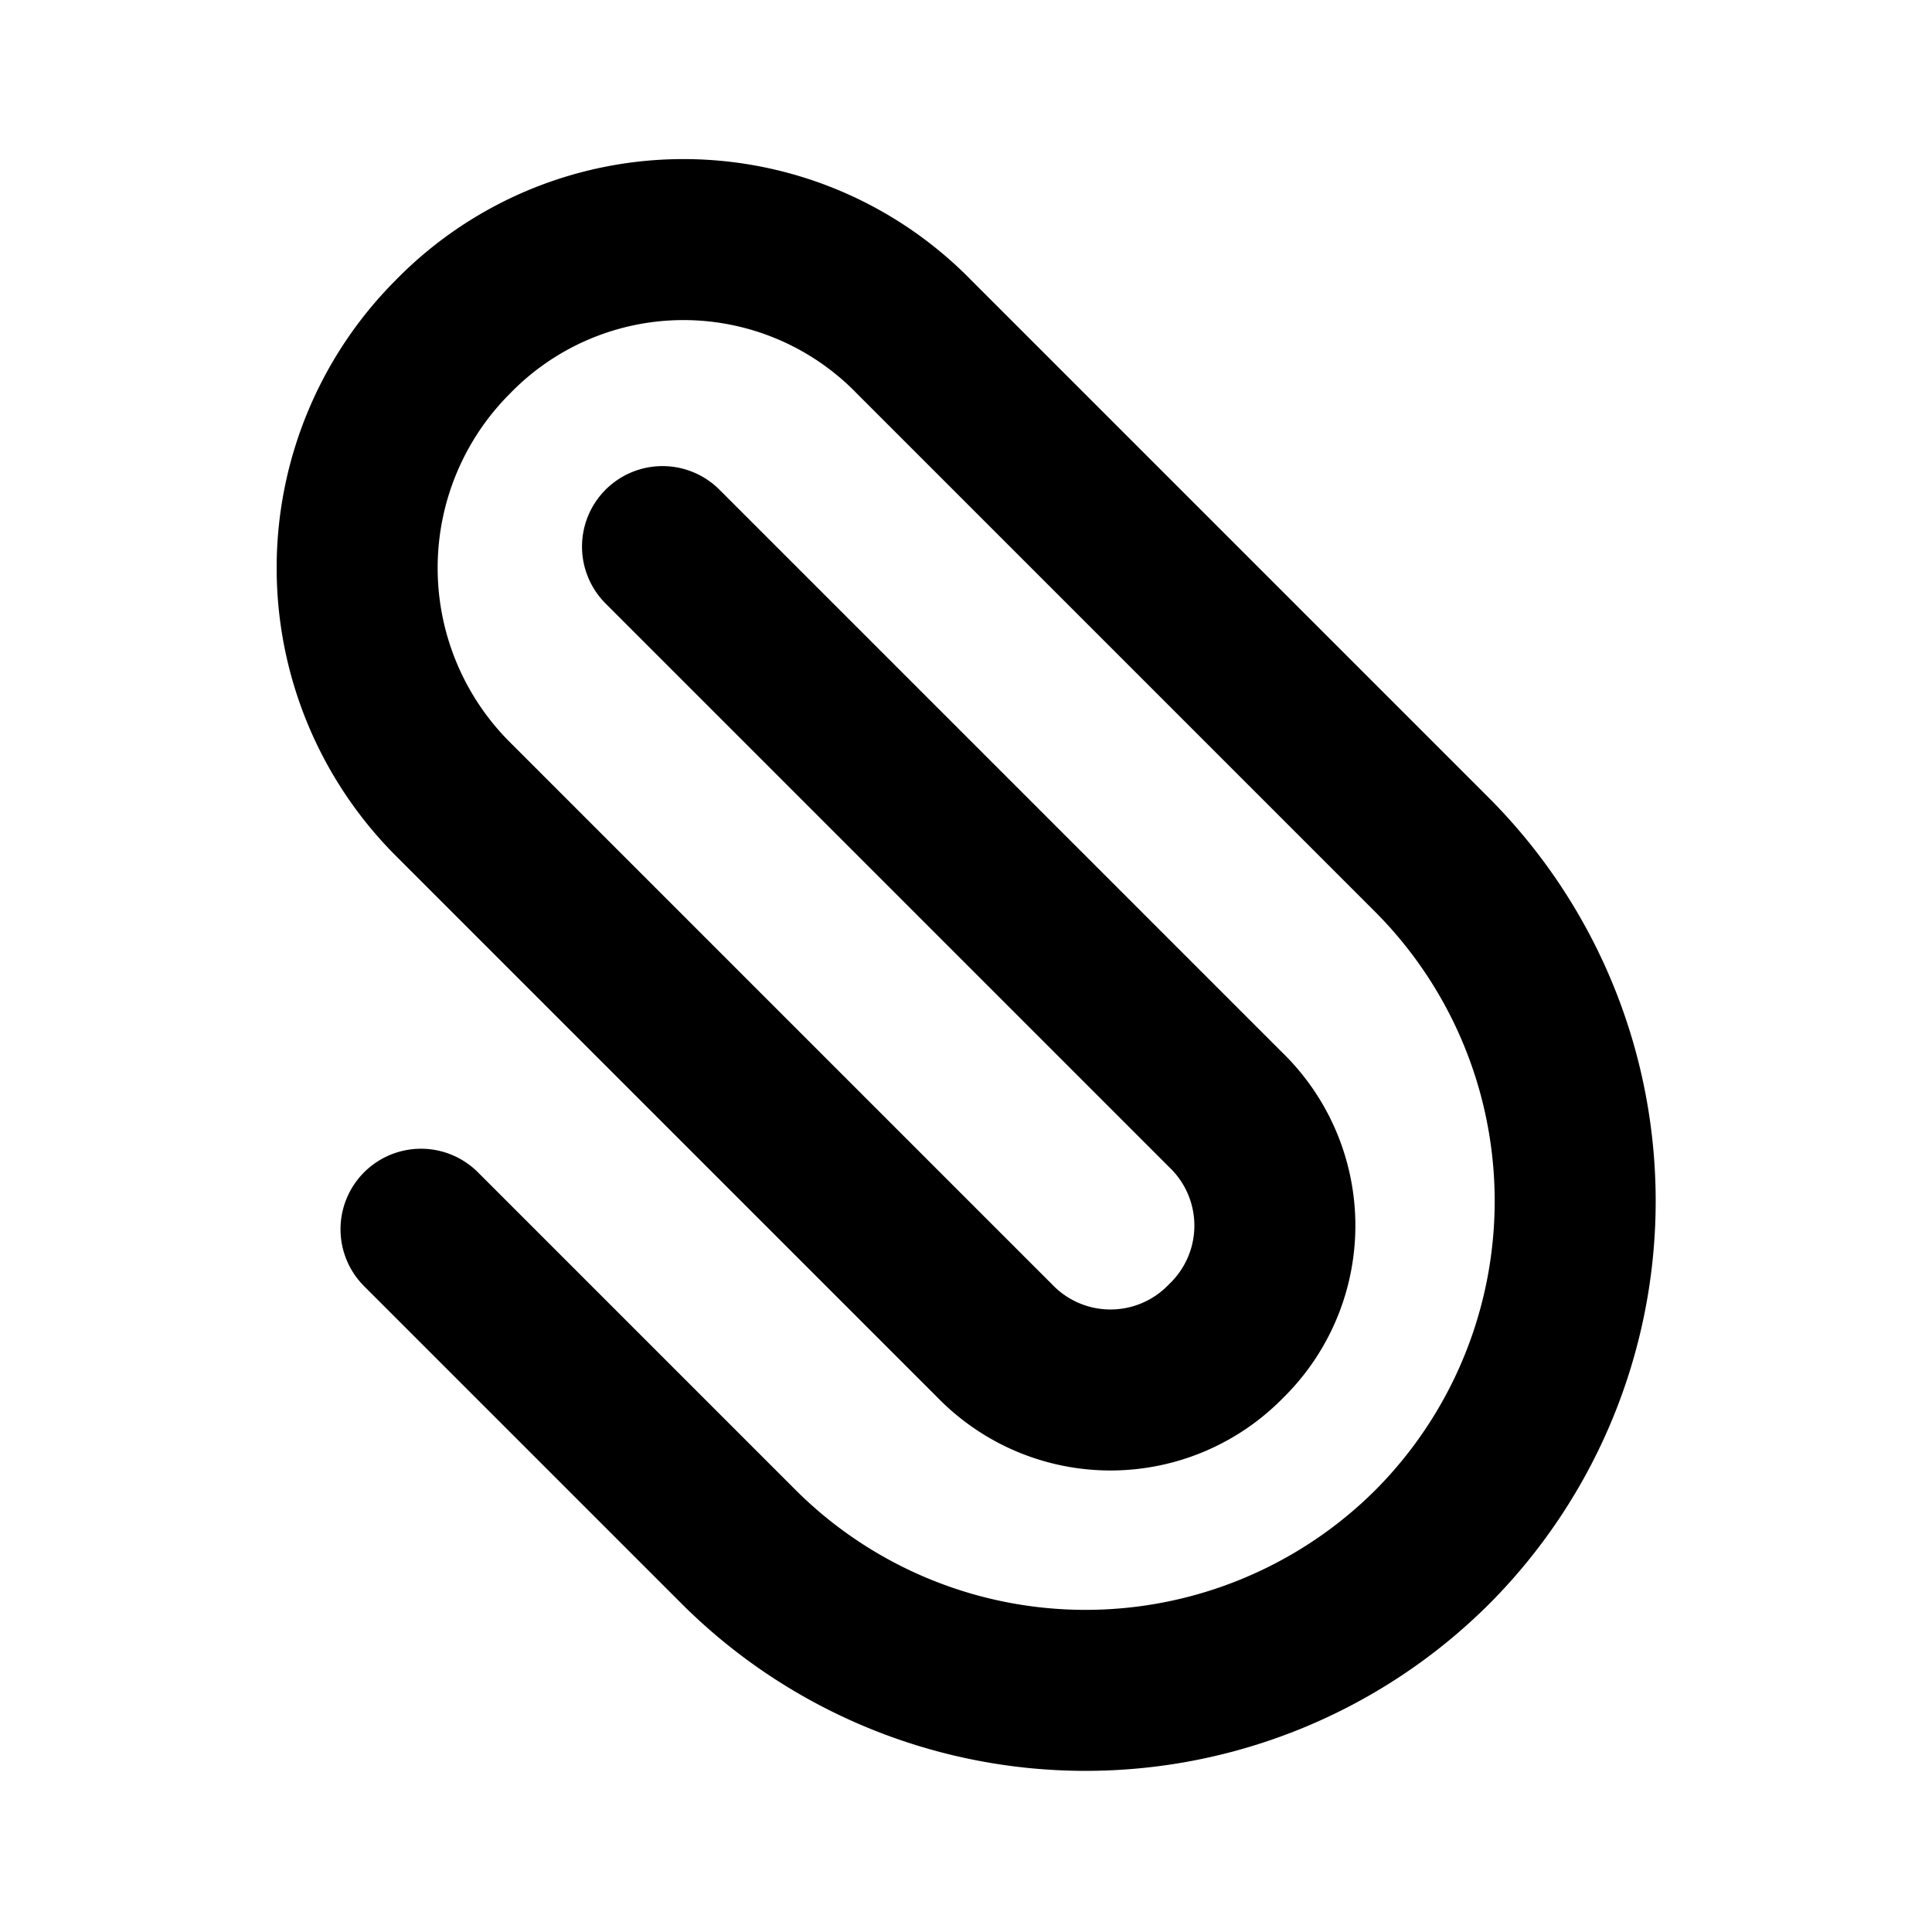
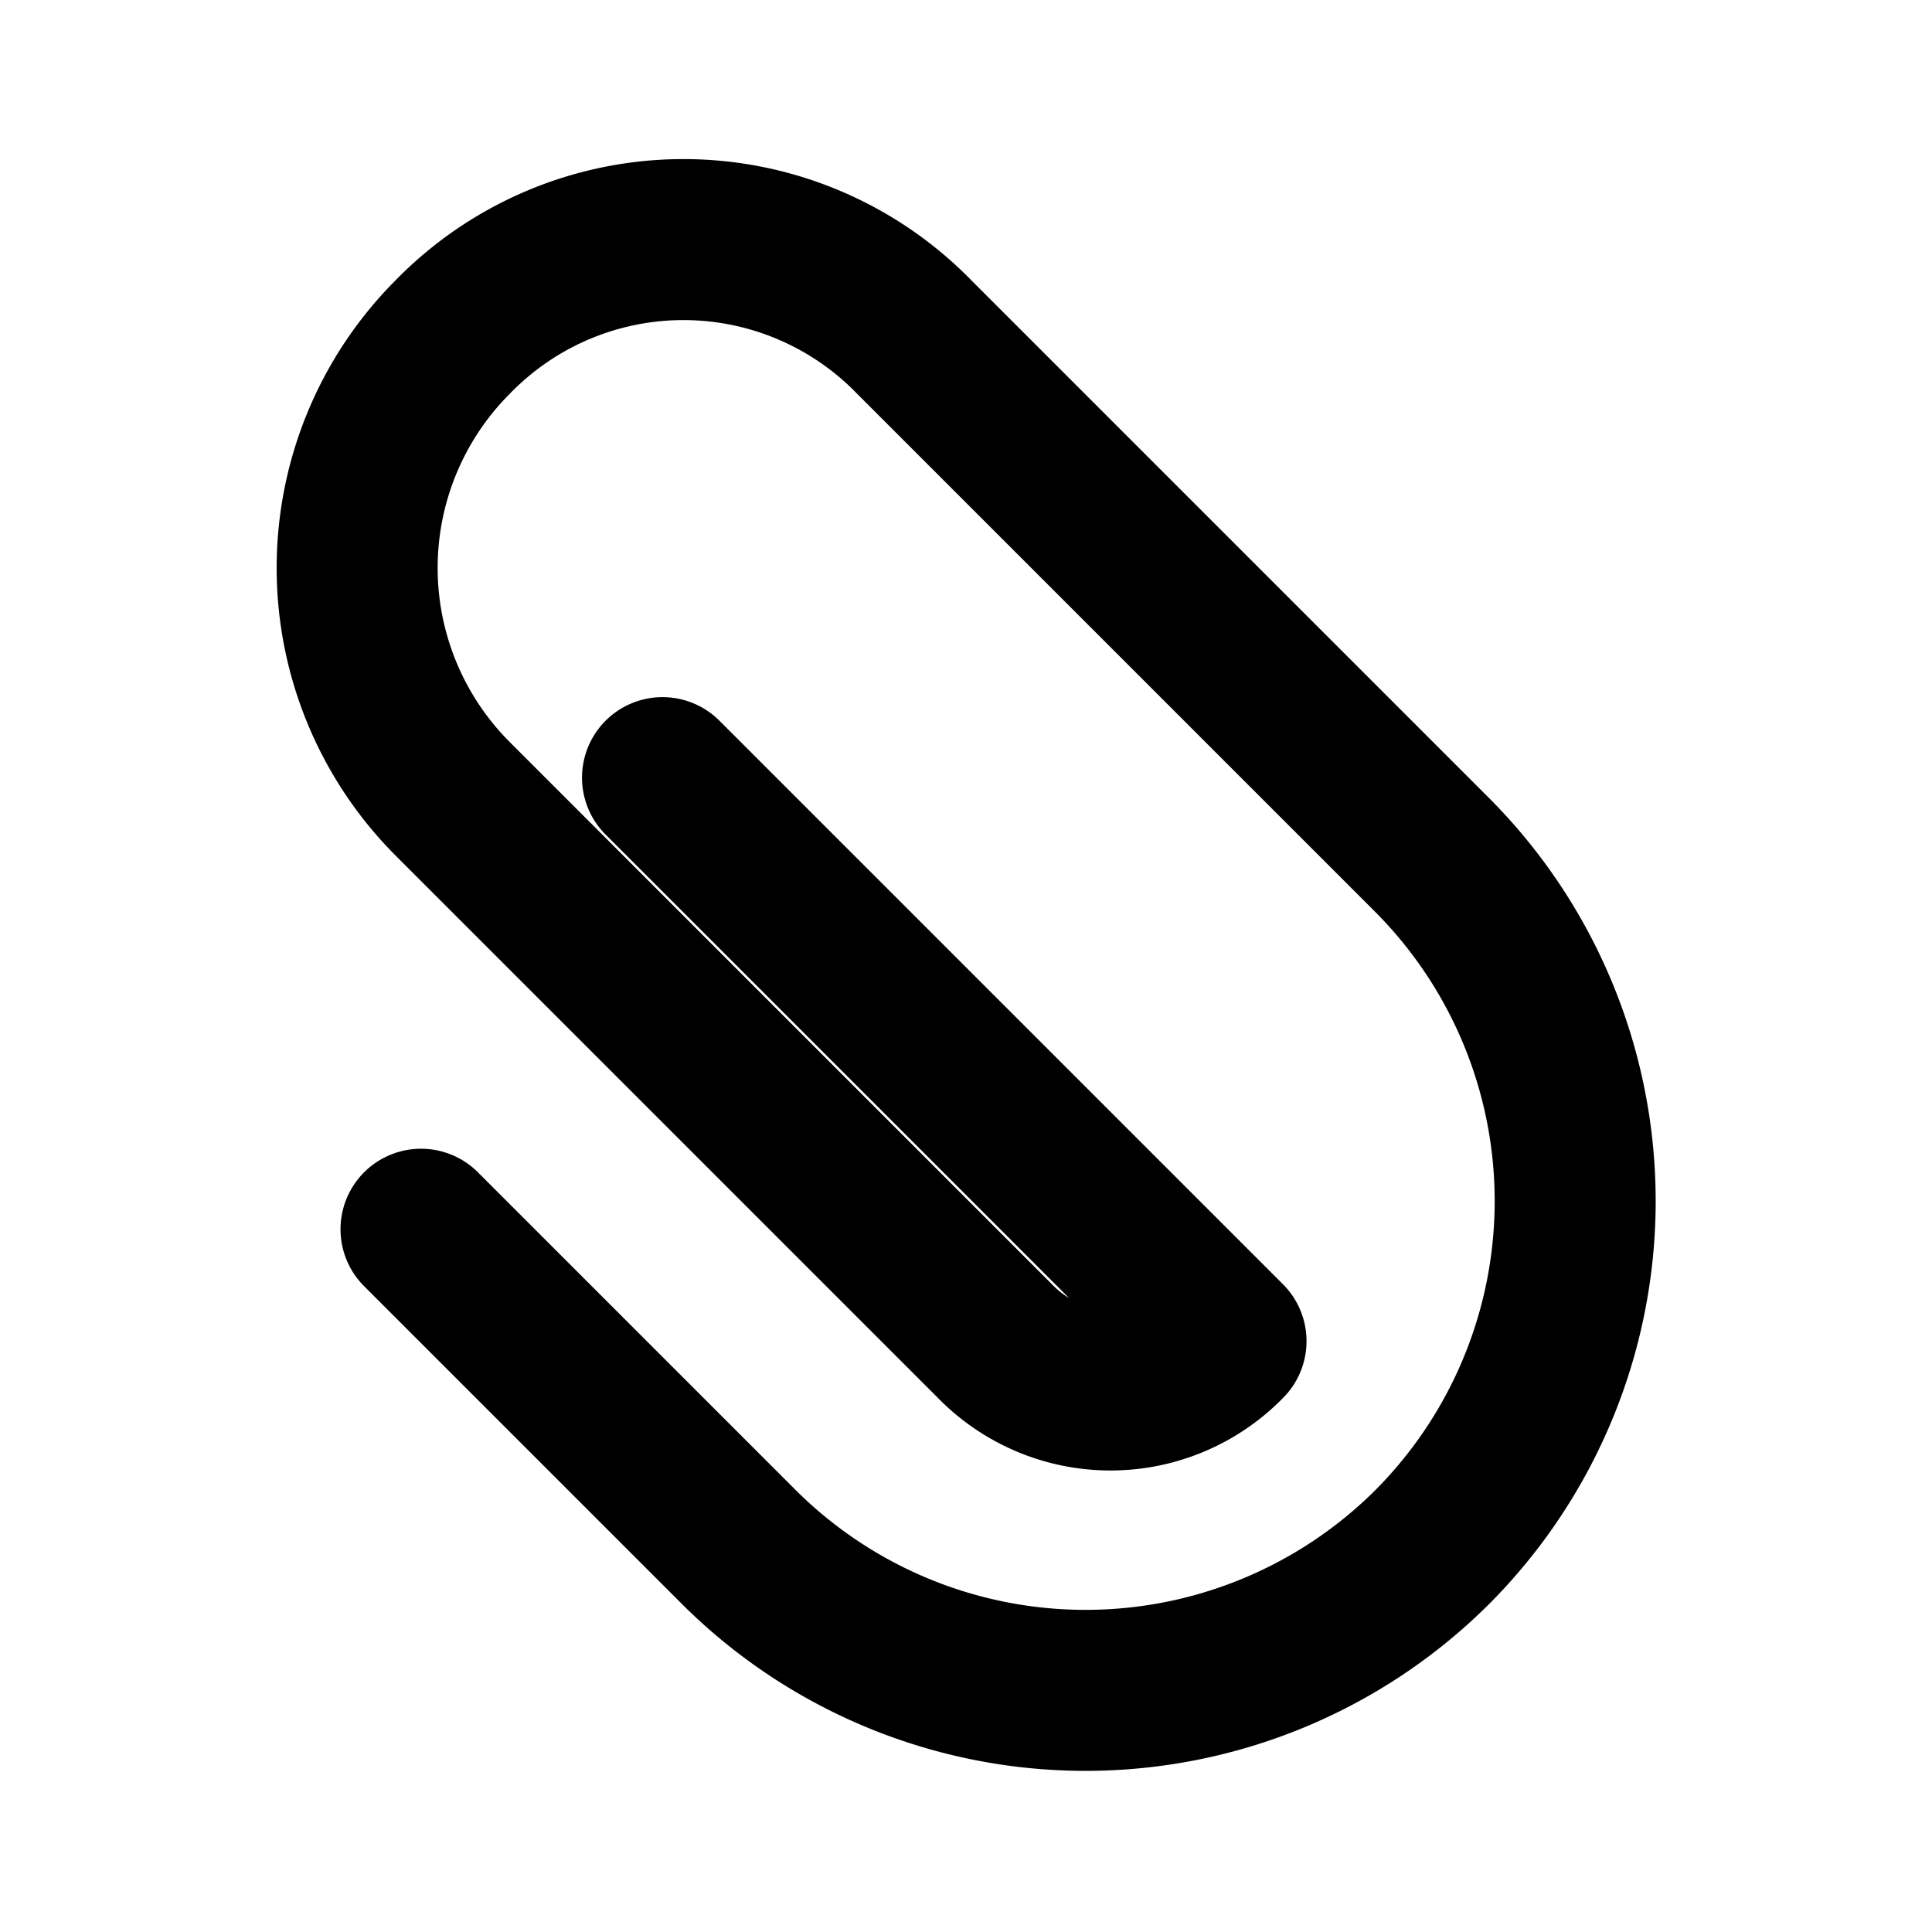
<svg xmlns="http://www.w3.org/2000/svg" fill="#000000" width="800px" height="800px" viewBox="0 0 24 24" id="paper-clip-bottom-right-2" data-name="Line Color" class="icon line-color">
-   <path id="primary" d="M5.23,15.27l3.95,3.95a6.1,6.1,0,0,0,8.61,0h0a6.09,6.09,0,0,0,0-8.6L11.36,4.19a4,4,0,0,0-5.74,0h0a4.06,4.06,0,0,0,0,5.73l6.74,6.74a2,2,0,0,0,2.87,0h0a2,2,0,0,0,0-2.87l-7-7" style="fill: none; stroke: rgb(0, 0, 0); stroke-linecap: round; stroke-linejoin: round; stroke-width: 2;" />
+   <path id="primary" d="M5.23,15.27l3.95,3.95a6.1,6.1,0,0,0,8.61,0h0a6.09,6.09,0,0,0,0-8.6L11.36,4.19a4,4,0,0,0-5.74,0h0a4.06,4.06,0,0,0,0,5.73l6.74,6.74a2,2,0,0,0,2.87,0h0l-7-7" style="fill: none; stroke: rgb(0, 0, 0); stroke-linecap: round; stroke-linejoin: round; stroke-width: 2;" />
</svg>